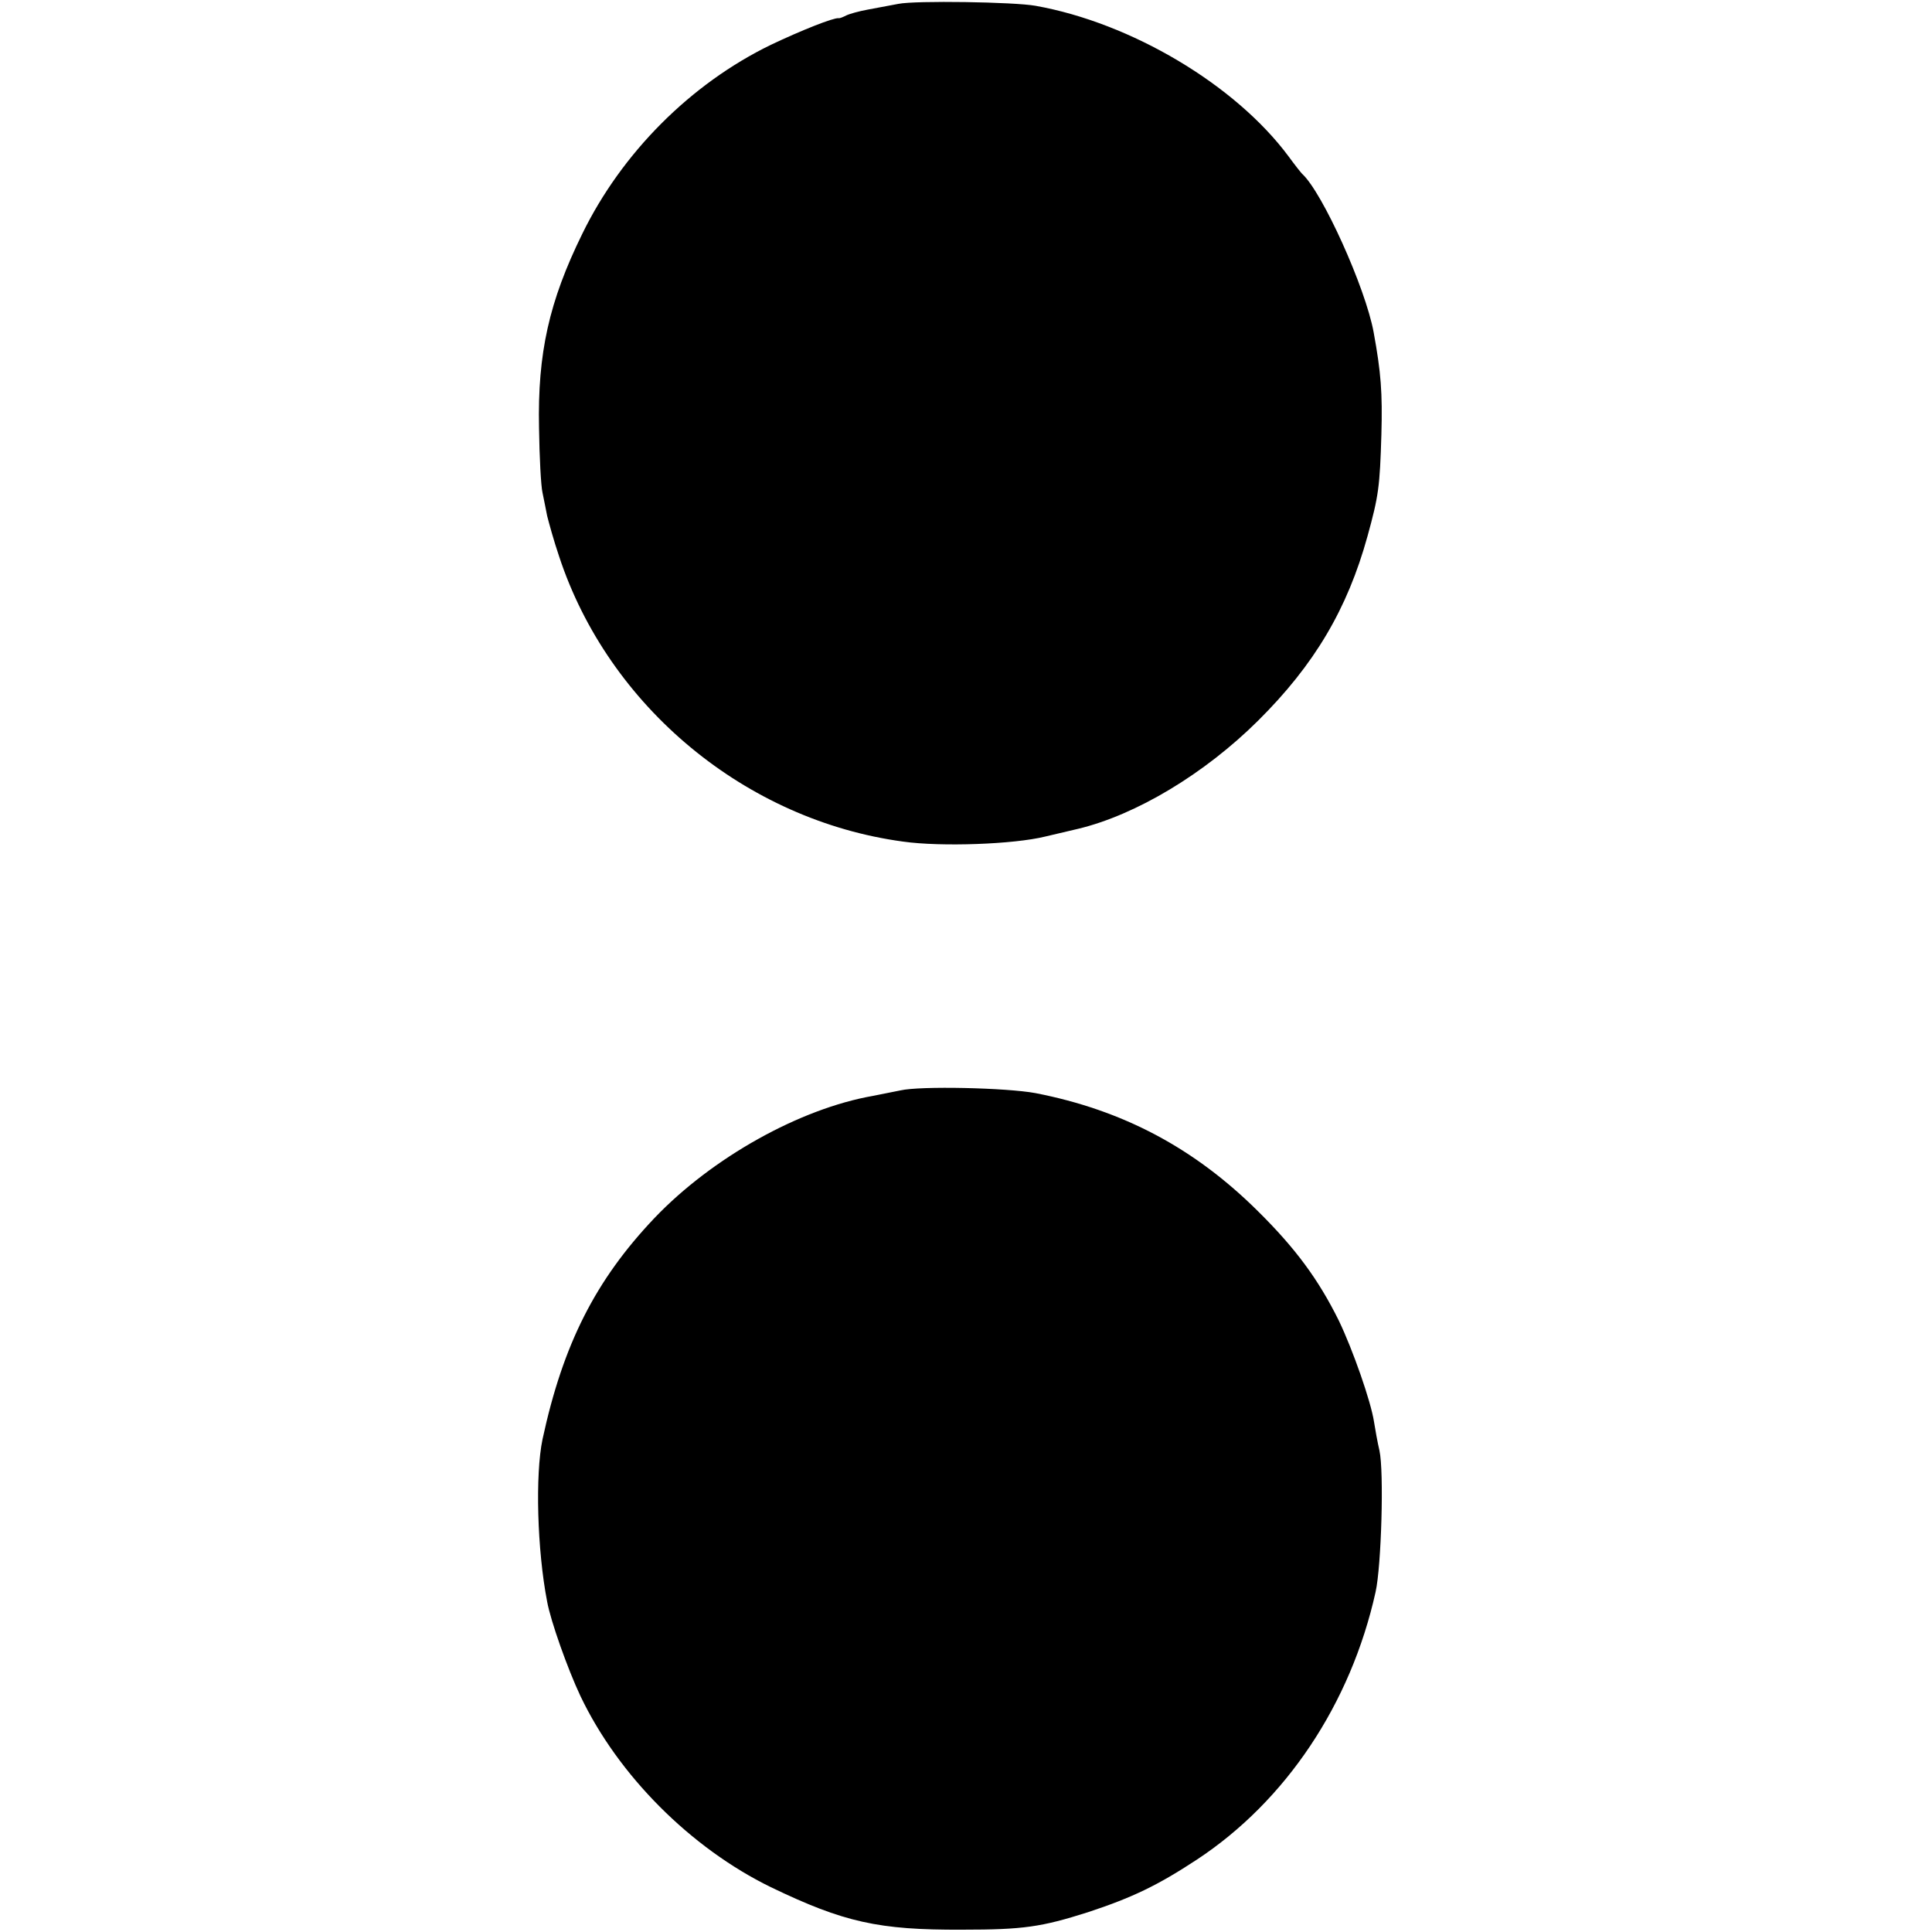
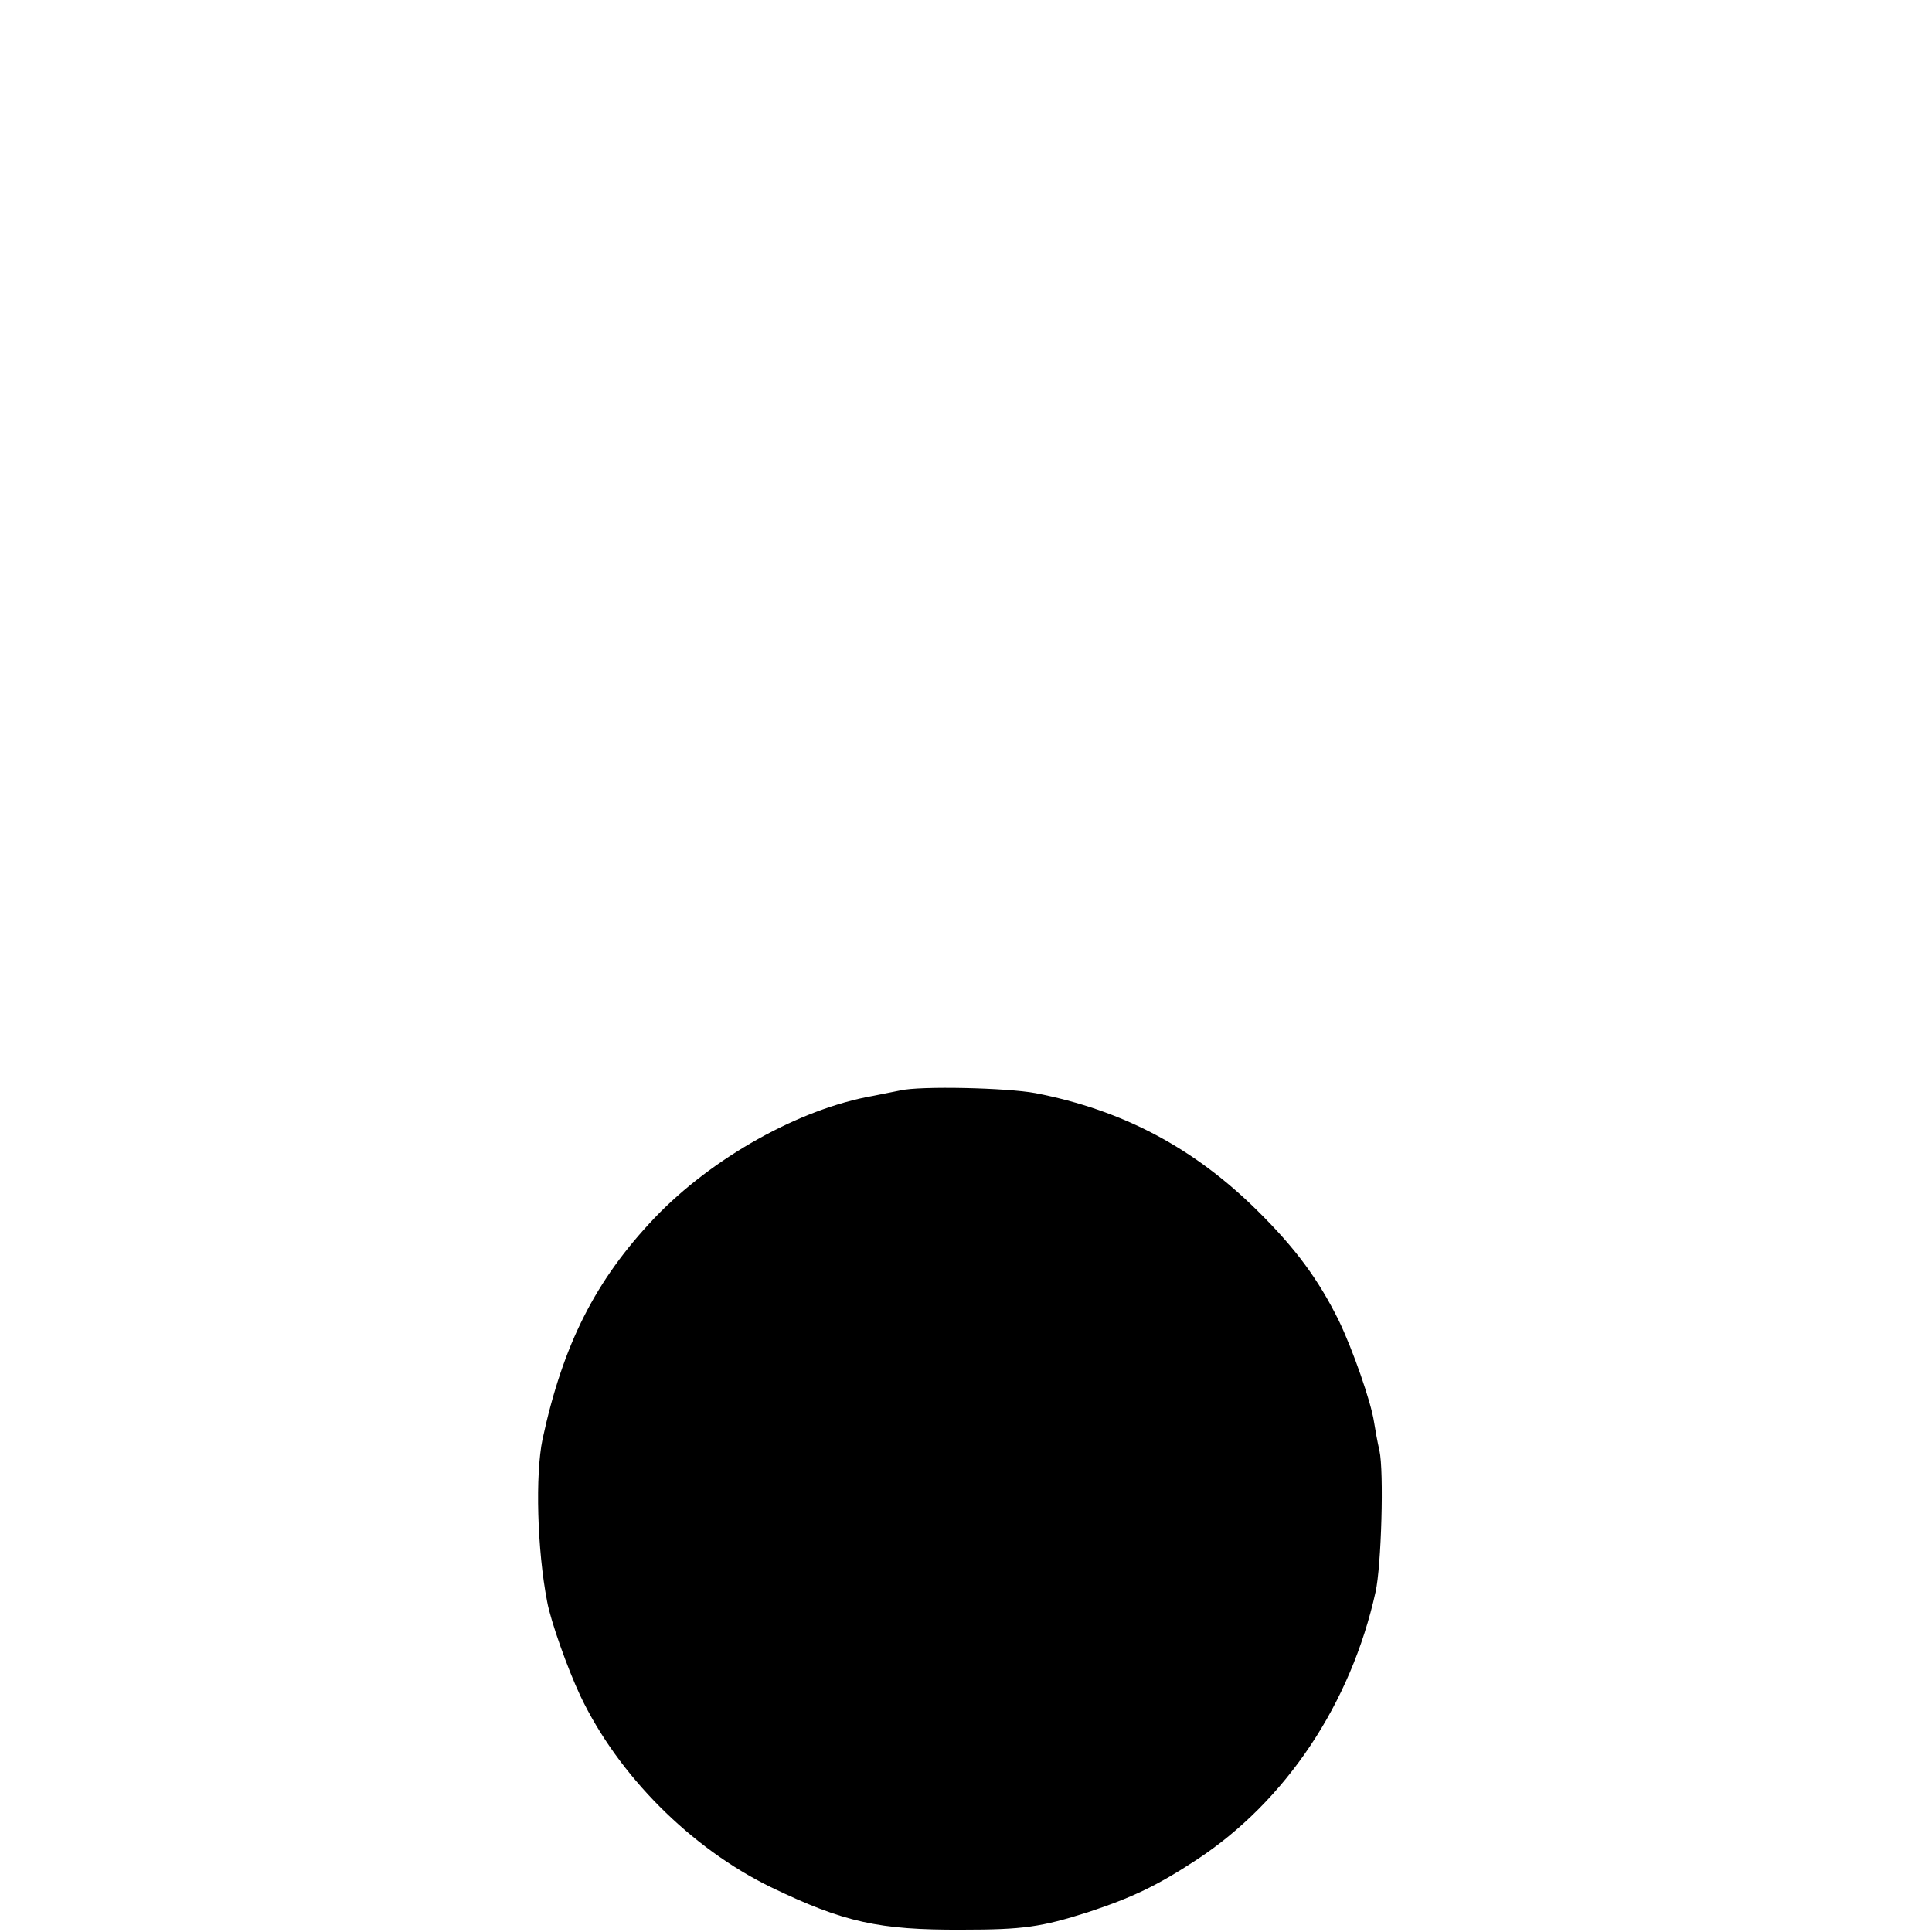
<svg xmlns="http://www.w3.org/2000/svg" version="1.0" width="500pt" height="500pt" viewBox="0 0 500 500" preserveAspectRatio="xMidYMid meet">
  <g transform="translate(0,500) scale(0.1,-0.1)" fill="#000000" stroke="none">
-     <path d="M2325 4990 c-22 -4 -58 -11 -80 -15 -22 -4 -47 -11 -55 -15 -8 -4 -17 -8 -20 -7 -14 1 -95 -31 -175 -69 -208 -101 -386 -280 -488 -489 -86 -175 -116 -309 -112 -502 1 -76 5 -151 9 -168 3 -16 9 -43 12 -60 4 -16 17 -64 31 -105 128 -389 483 -683 890 -738 99 -14 287 -7 368 13 39 9 77 18 85 20 150 36 327 142 466 280 146 145 231 289 283 477 29 105 32 129 36 263 3 109 -1 161 -20 265 -21 115 -133 363 -185 410 -3 3 -19 23 -35 45 -138 186 -408 346 -655 390 -55 10 -311 14 -355 5z" />
    <path d="M2330 2178 c-19 -4 -51 -10 -70 -14 -190 -33 -417 -160 -566 -316 -153 -161 -237 -327 -290 -573 -19 -91 -14 -286 12 -420 9 -50 53 -174 86 -244 98 -206 286 -394 493 -495 189 -91 279 -111 495 -110 159 0 205 7 325 45 115 38 180 69 282 136 231 152 399 404 463 693 15 67 22 312 10 366 -5 21 -11 55 -14 74 -8 53 -55 187 -91 262 -53 107 -112 187 -209 283 -165 164 -350 262 -576 306 -75 14 -299 19 -350 7z" />
  </g>
</svg>